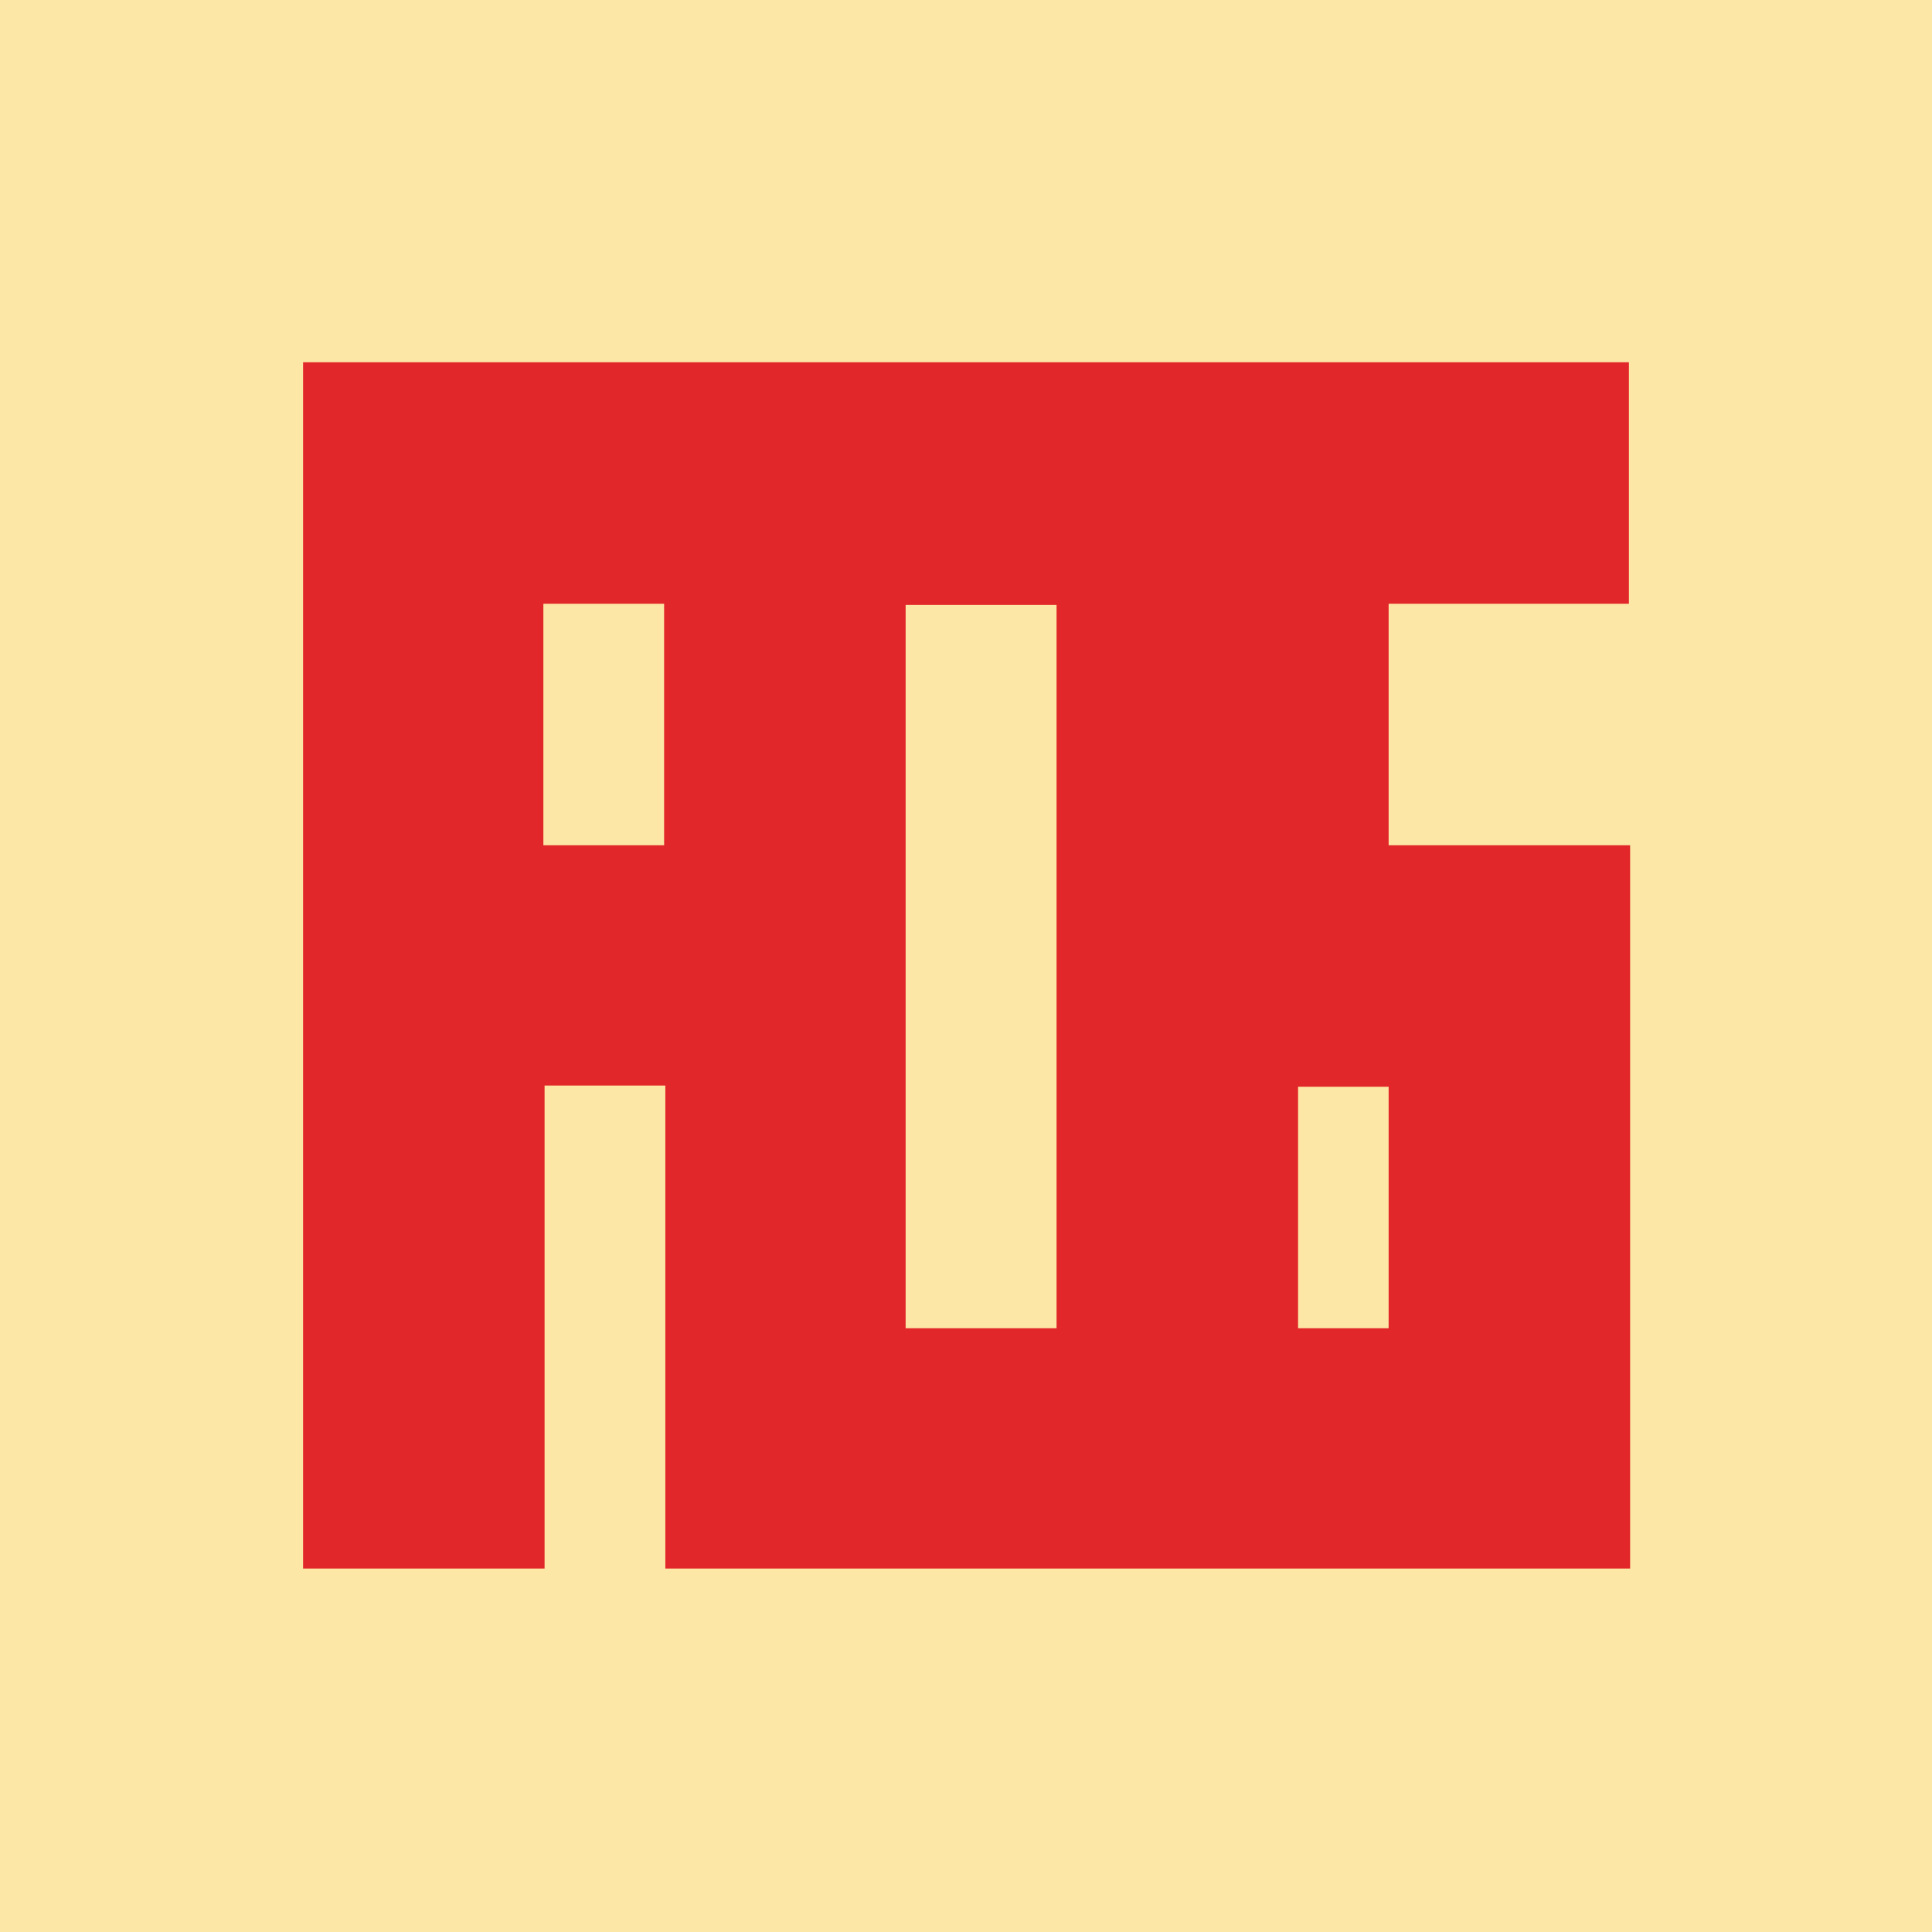
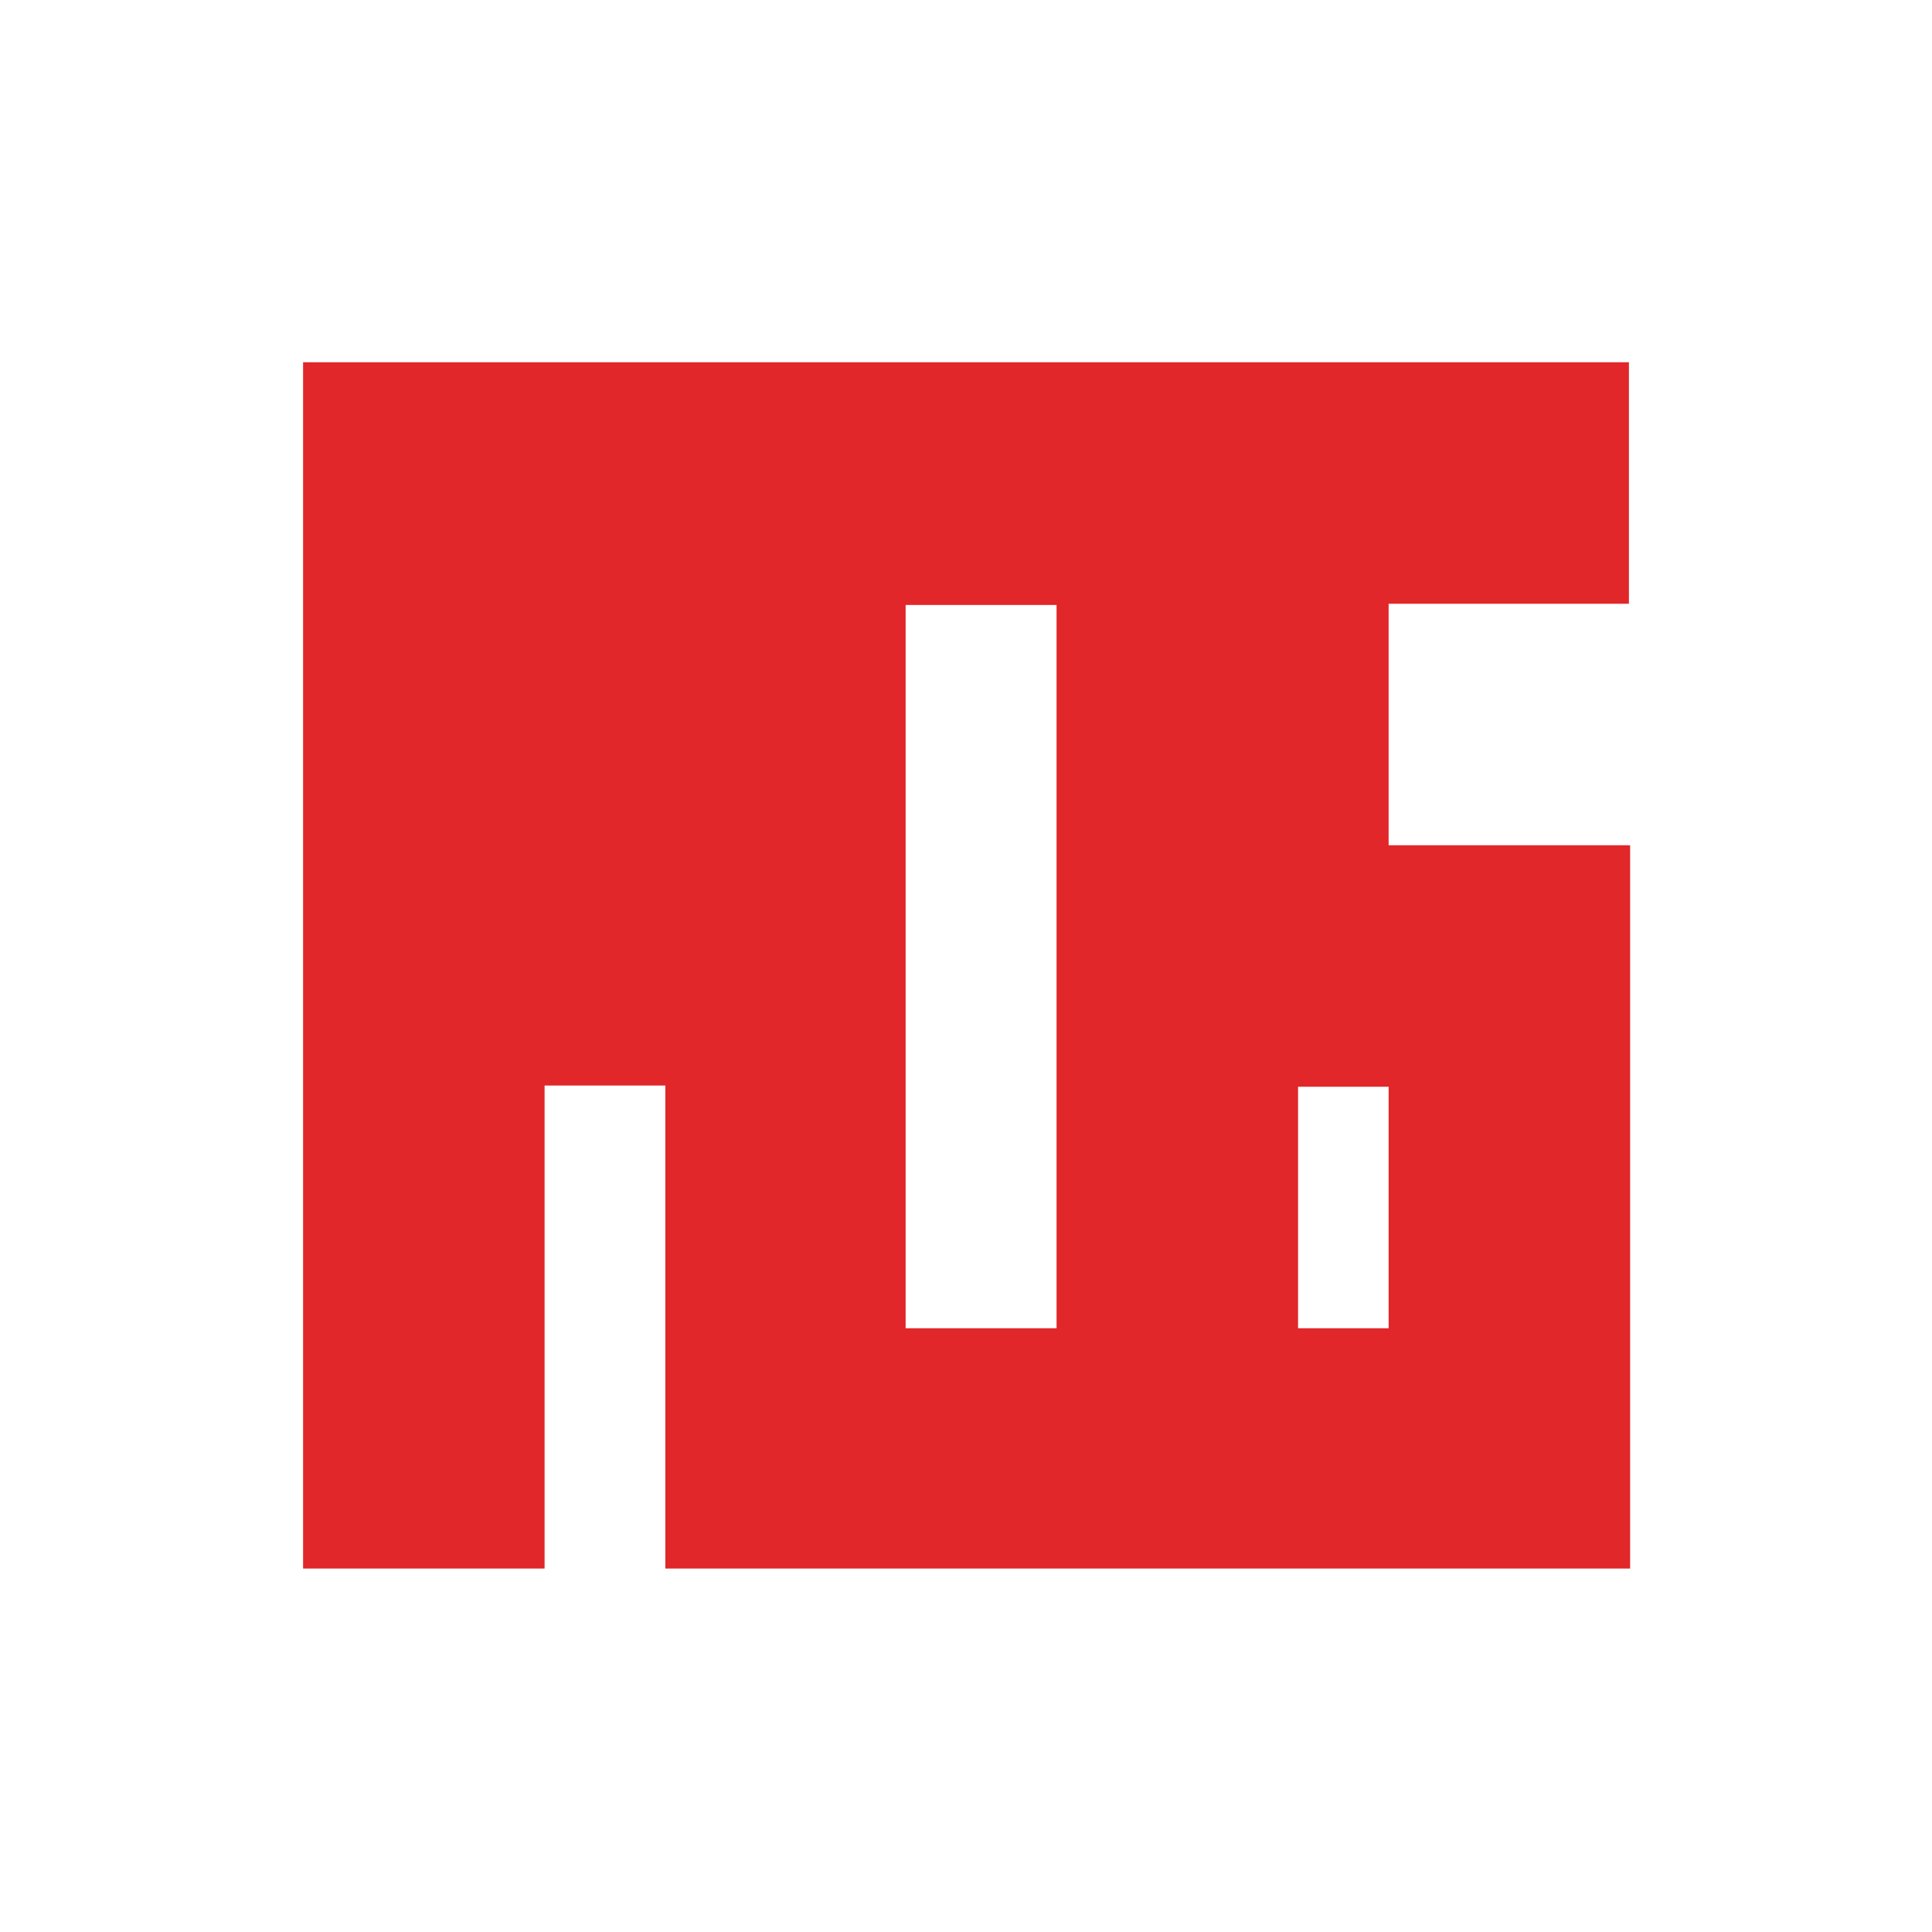
<svg xmlns="http://www.w3.org/2000/svg" id="Layer_1" data-name="Layer 1" viewBox="0 0 16 16">
  <defs>
    <style>
      .cls-1 {
        fill: #e12729;
      }

      .cls-2 {
        fill: #fce7a6;
      }
    </style>
  </defs>
-   <rect class="cls-2" y="0" width="16" height="16" />
-   <path class="cls-1" d="M13.49,5v-2H2.51v9.99h2v-4h1v4h7.99v-5.99h-2v-2h2ZM5.5,7h-1v-2h1v2ZM8.75,7v4h-1.25v-5.99h1.25v2ZM11.5,11h-.75v-2h.75v2Z" />
+   <path class="cls-1" d="M13.49,5v-2H2.51v9.99h2v-4h1v4h7.99v-5.99h-2v-2h2ZM5.5,7h-1v-2v2ZM8.75,7v4h-1.25v-5.99h1.25v2ZM11.5,11h-.75v-2h.75v2Z" />
</svg>